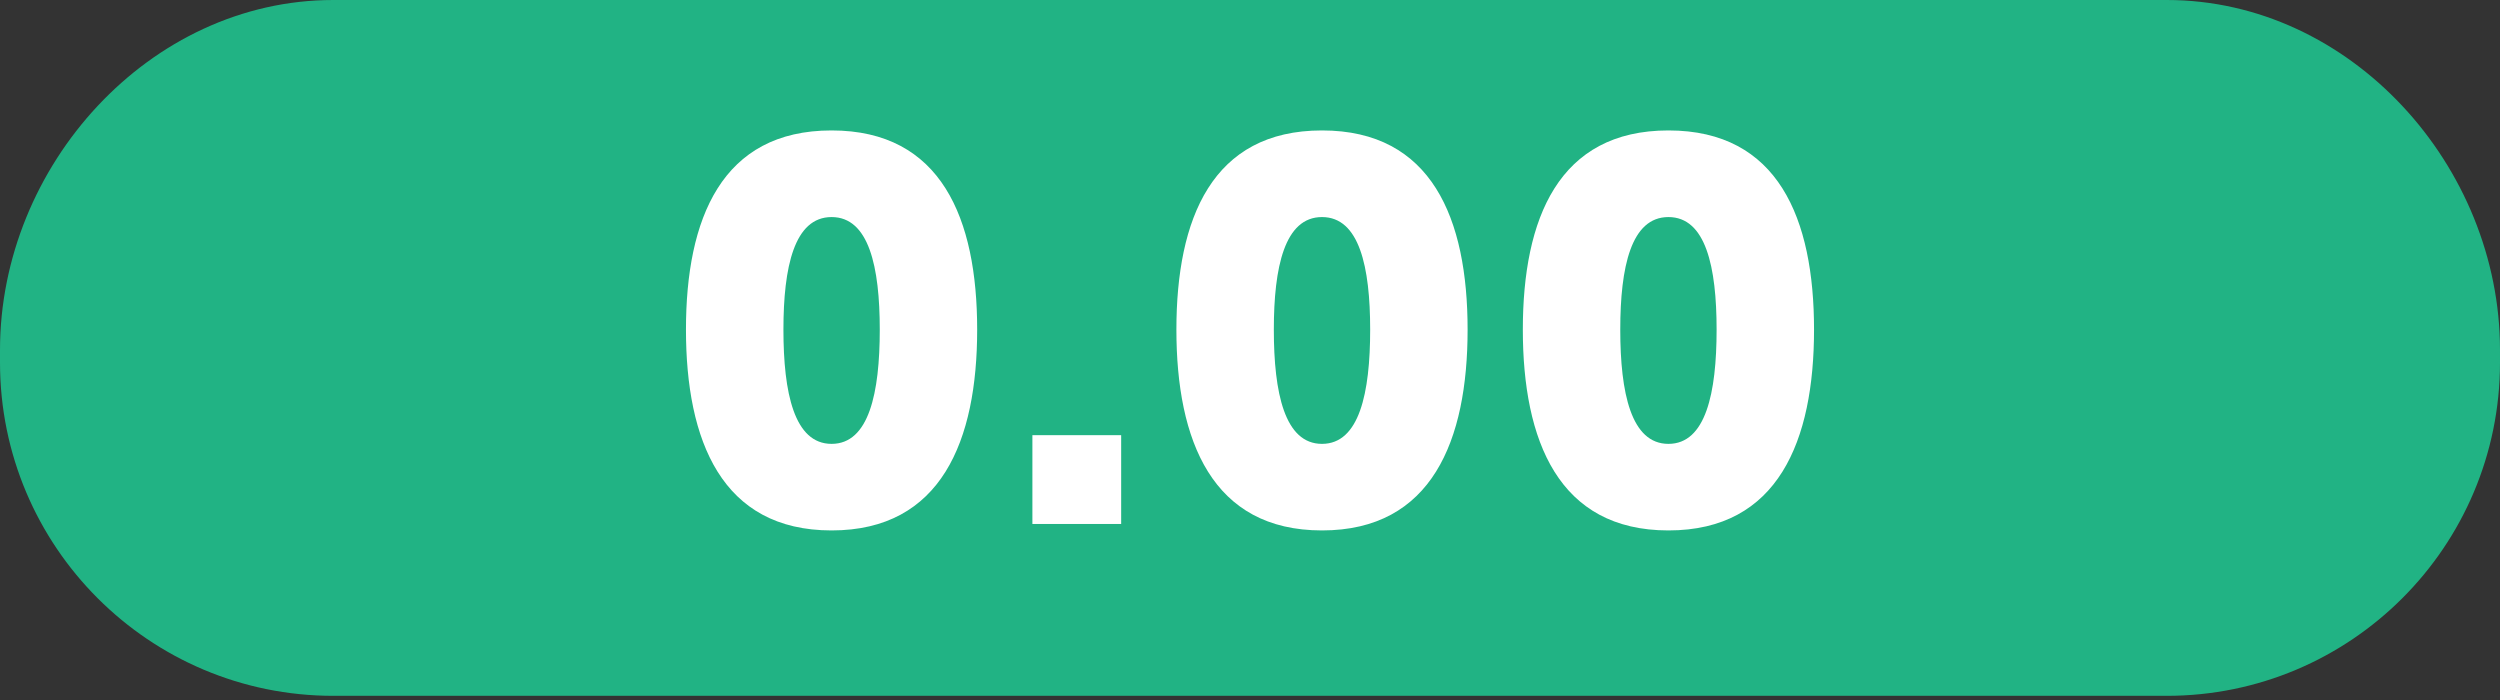
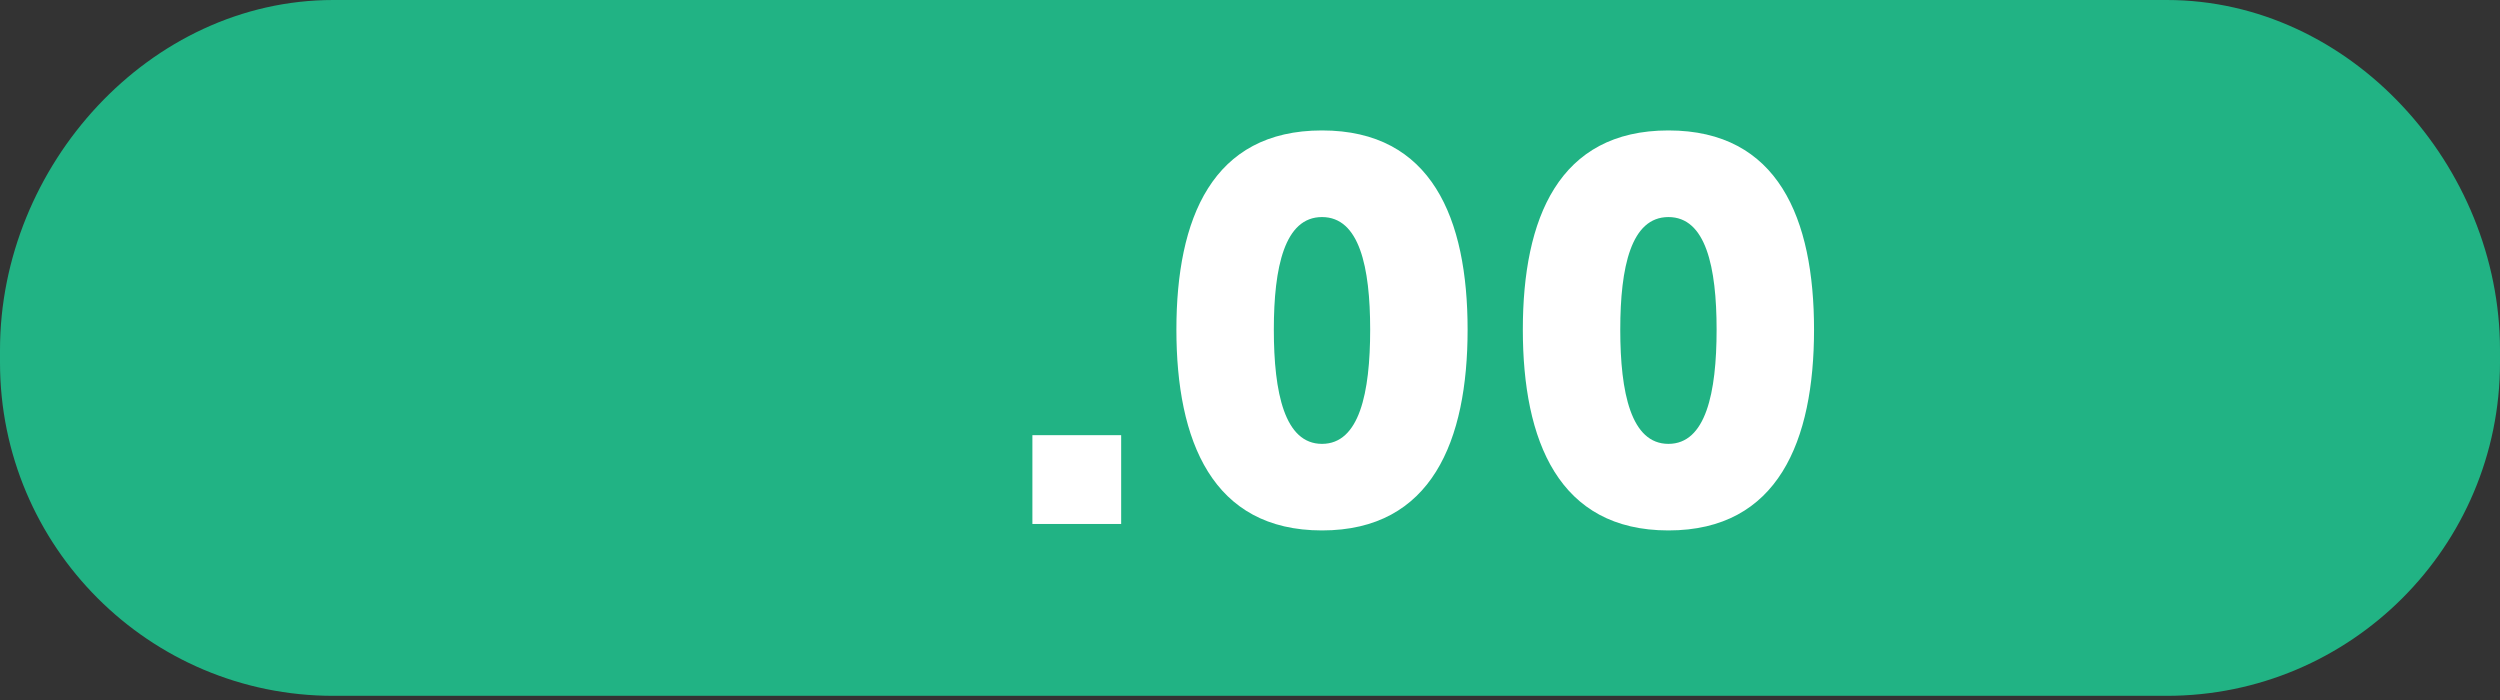
<svg xmlns="http://www.w3.org/2000/svg" version="1.1" id="Livello_1" x="0px" y="0px" width="75px" height="21px" viewBox="0 0 75 21" enable-background="new 0 0 75 21" xml:space="preserve">
  <rect x="0" y="0" width="75" height="21" fill="#333333" stroke="none" />
  <path fill="#21B384" d="M75,10.875c0,5.522-4.478,10-10,10H10c-5.523,0-10-4.478-10-10V10.5C0,4.977,4.477,0,10,0h55  c5.522,0,10,4.977,10,10.5V10.875z" />
  <g>
-     <path fill="#FFFFFF" d="M20.579,9.889c0-3.329,1.072-5.976,4.368-5.976s4.368,2.647,4.368,5.976c0,3.329-1.072,6.024-4.368,6.024   S20.579,13.218,20.579,9.889z M26.393,9.889c0-1.883-0.325-3.377-1.445-3.377s-1.445,1.494-1.445,3.377   c0,1.9,0.324,3.427,1.445,3.427S26.393,11.789,26.393,9.889z" />
    <path fill="#FFFFFF" d="M30.972,13.055h2.663v2.664h-2.663V13.055z" />
    <path fill="#FFFFFF" d="M35.292,9.889c0-3.329,1.071-5.976,4.368-5.976s4.368,2.647,4.368,5.976c0,3.329-1.071,6.024-4.368,6.024   S35.292,13.218,35.292,9.889z M41.105,9.889c0-1.883-0.325-3.377-1.445-3.377s-1.445,1.494-1.445,3.377   c0,1.9,0.325,3.427,1.445,3.427S41.105,11.789,41.105,9.889z" />
    <path fill="#FFFFFF" d="M45.685,9.889c0-3.329,1.071-5.976,4.368-5.976s4.368,2.647,4.368,5.976c0,3.329-1.071,6.024-4.368,6.024   S45.685,13.218,45.685,9.889z M51.498,9.889c0-1.883-0.325-3.377-1.445-3.377s-1.445,1.494-1.445,3.377   c0,1.9,0.325,3.427,1.445,3.427S51.498,11.789,51.498,9.889z" />
  </g>
</svg>